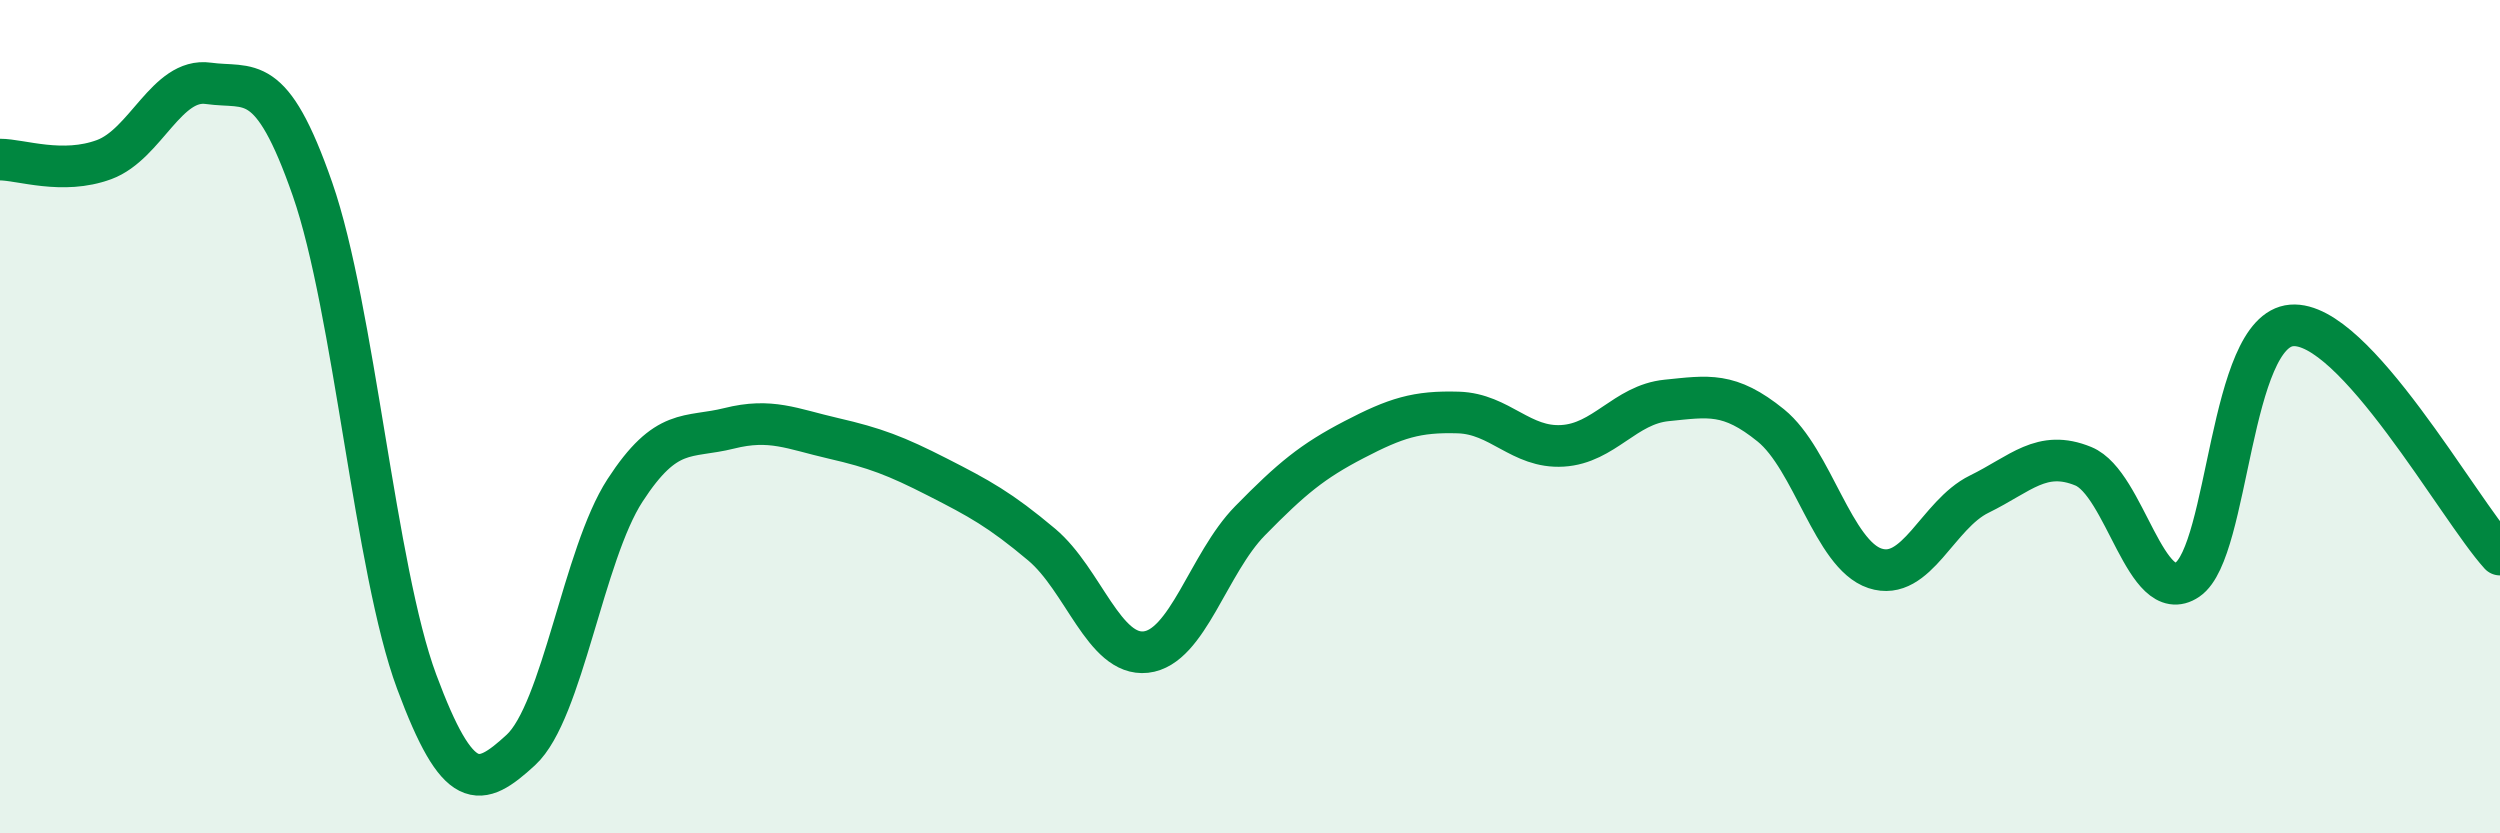
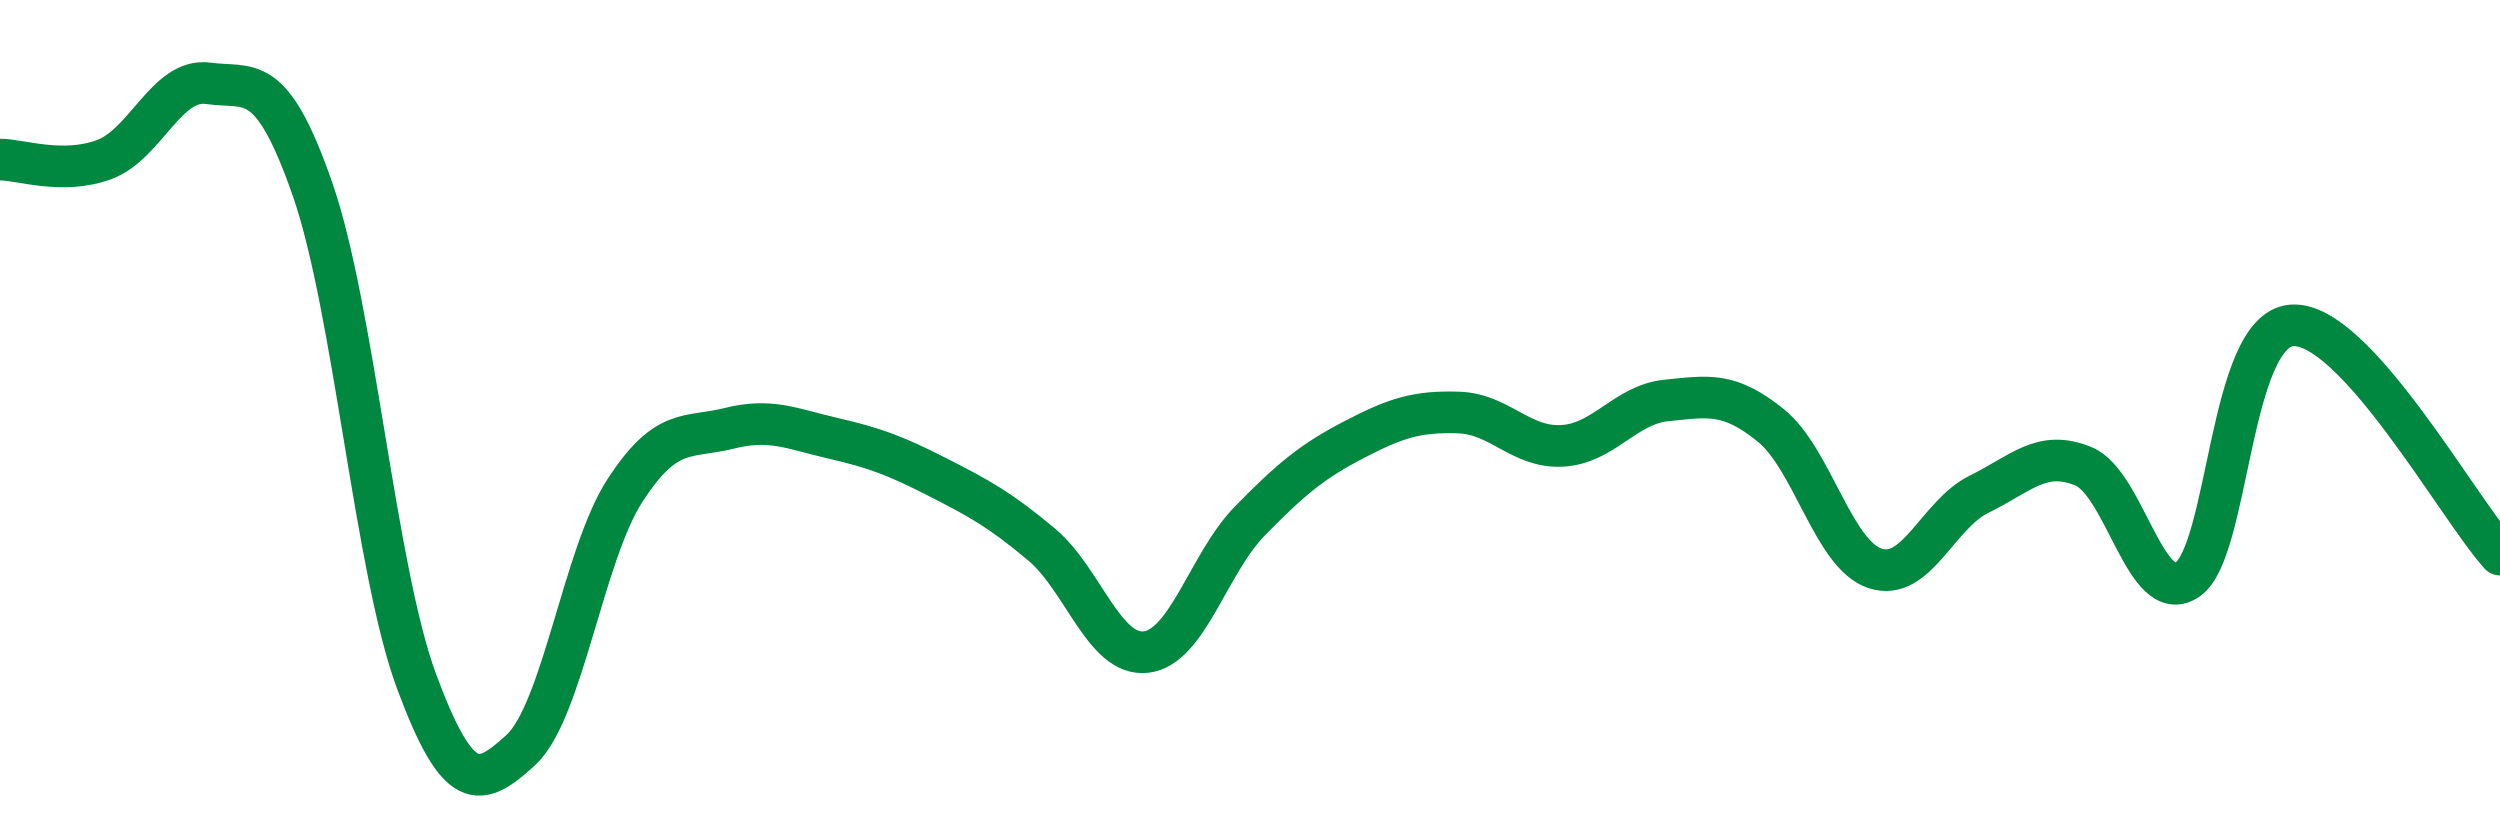
<svg xmlns="http://www.w3.org/2000/svg" width="60" height="20" viewBox="0 0 60 20">
-   <path d="M 0,3.83 C 0.5,3.83 1.5,4.2 2.5,3.83 C 3.5,3.46 4,1.86 5,2 C 6,2.14 6.5,1.67 7.5,4.54 C 8.5,7.41 9,13.67 10,16.36 C 11,19.05 11.5,18.92 12.5,18 C 13.5,17.08 14,13.31 15,11.77 C 16,10.23 16.5,10.53 17.5,10.28 C 18.5,10.03 19,10.29 20,10.52 C 21,10.75 21.5,10.94 22.5,11.45 C 23.5,11.96 24,12.23 25,13.07 C 26,13.91 26.5,15.76 27.5,15.65 C 28.5,15.54 29,13.52 30,12.5 C 31,11.48 31.5,11.07 32.5,10.55 C 33.5,10.03 34,9.87 35,9.9 C 36,9.93 36.5,10.76 37.5,10.7 C 38.5,10.64 39,9.71 40,9.61 C 41,9.51 41.5,9.4 42.5,10.21 C 43.5,11.02 44,13.31 45,13.64 C 46,13.97 46.5,12.35 47.5,11.86 C 48.5,11.37 49,10.78 50,11.19 C 51,11.6 51.5,14.59 52.5,13.91 C 53.5,13.23 53.5,7.93 55,7.81 C 56.5,7.69 59,12.21 60,13.31L60 20L0 20Z" fill="#008740" opacity="0.1" stroke-linecap="round" stroke-linejoin="round" />
  <path d="M 0,3.83 C 0.5,3.83 1.5,4.2 2.5,3.83 C 3.5,3.46 4,1.86 5,2 C 6,2.14 6.5,1.67 7.5,4.54 C 8.5,7.41 9,13.67 10,16.36 C 11,19.05 11.5,18.92 12.5,18 C 13.5,17.08 14,13.31 15,11.77 C 16,10.23 16.5,10.53 17.5,10.28 C 18.5,10.03 19,10.29 20,10.52 C 21,10.75 21.5,10.94 22.5,11.45 C 23.5,11.96 24,12.23 25,13.07 C 26,13.91 26.5,15.76 27.5,15.65 C 28.5,15.54 29,13.52 30,12.5 C 31,11.48 31.5,11.07 32.5,10.55 C 33.5,10.03 34,9.87 35,9.9 C 36,9.93 36.5,10.76 37.5,10.7 C 38.5,10.64 39,9.71 40,9.61 C 41,9.51 41.5,9.4 42.5,10.21 C 43.5,11.02 44,13.31 45,13.64 C 46,13.97 46.5,12.35 47.5,11.86 C 48.5,11.37 49,10.78 50,11.19 C 51,11.6 51.5,14.59 52.5,13.91 C 53.5,13.23 53.5,7.93 55,7.81 C 56.5,7.69 59,12.21 60,13.31" stroke="#008740" stroke-width="1" fill="none" stroke-linecap="round" stroke-linejoin="round" />
</svg>